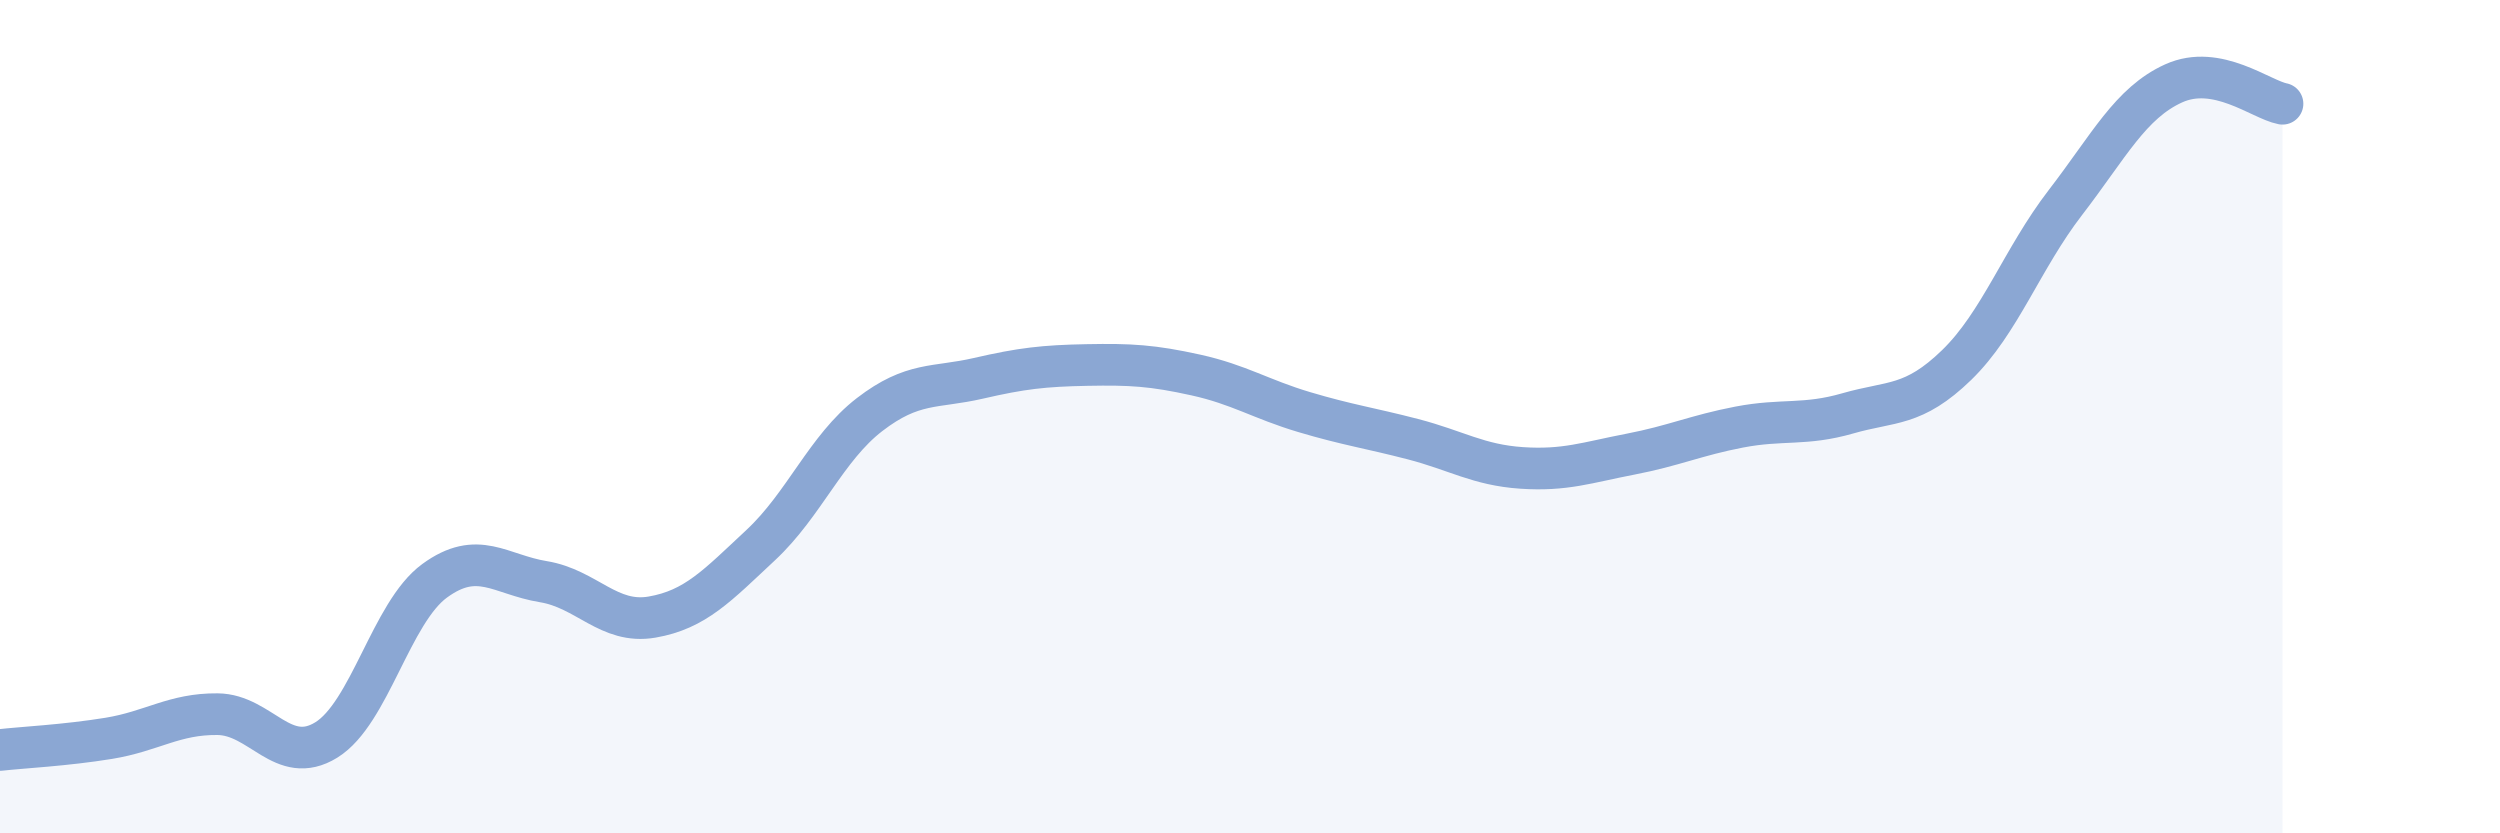
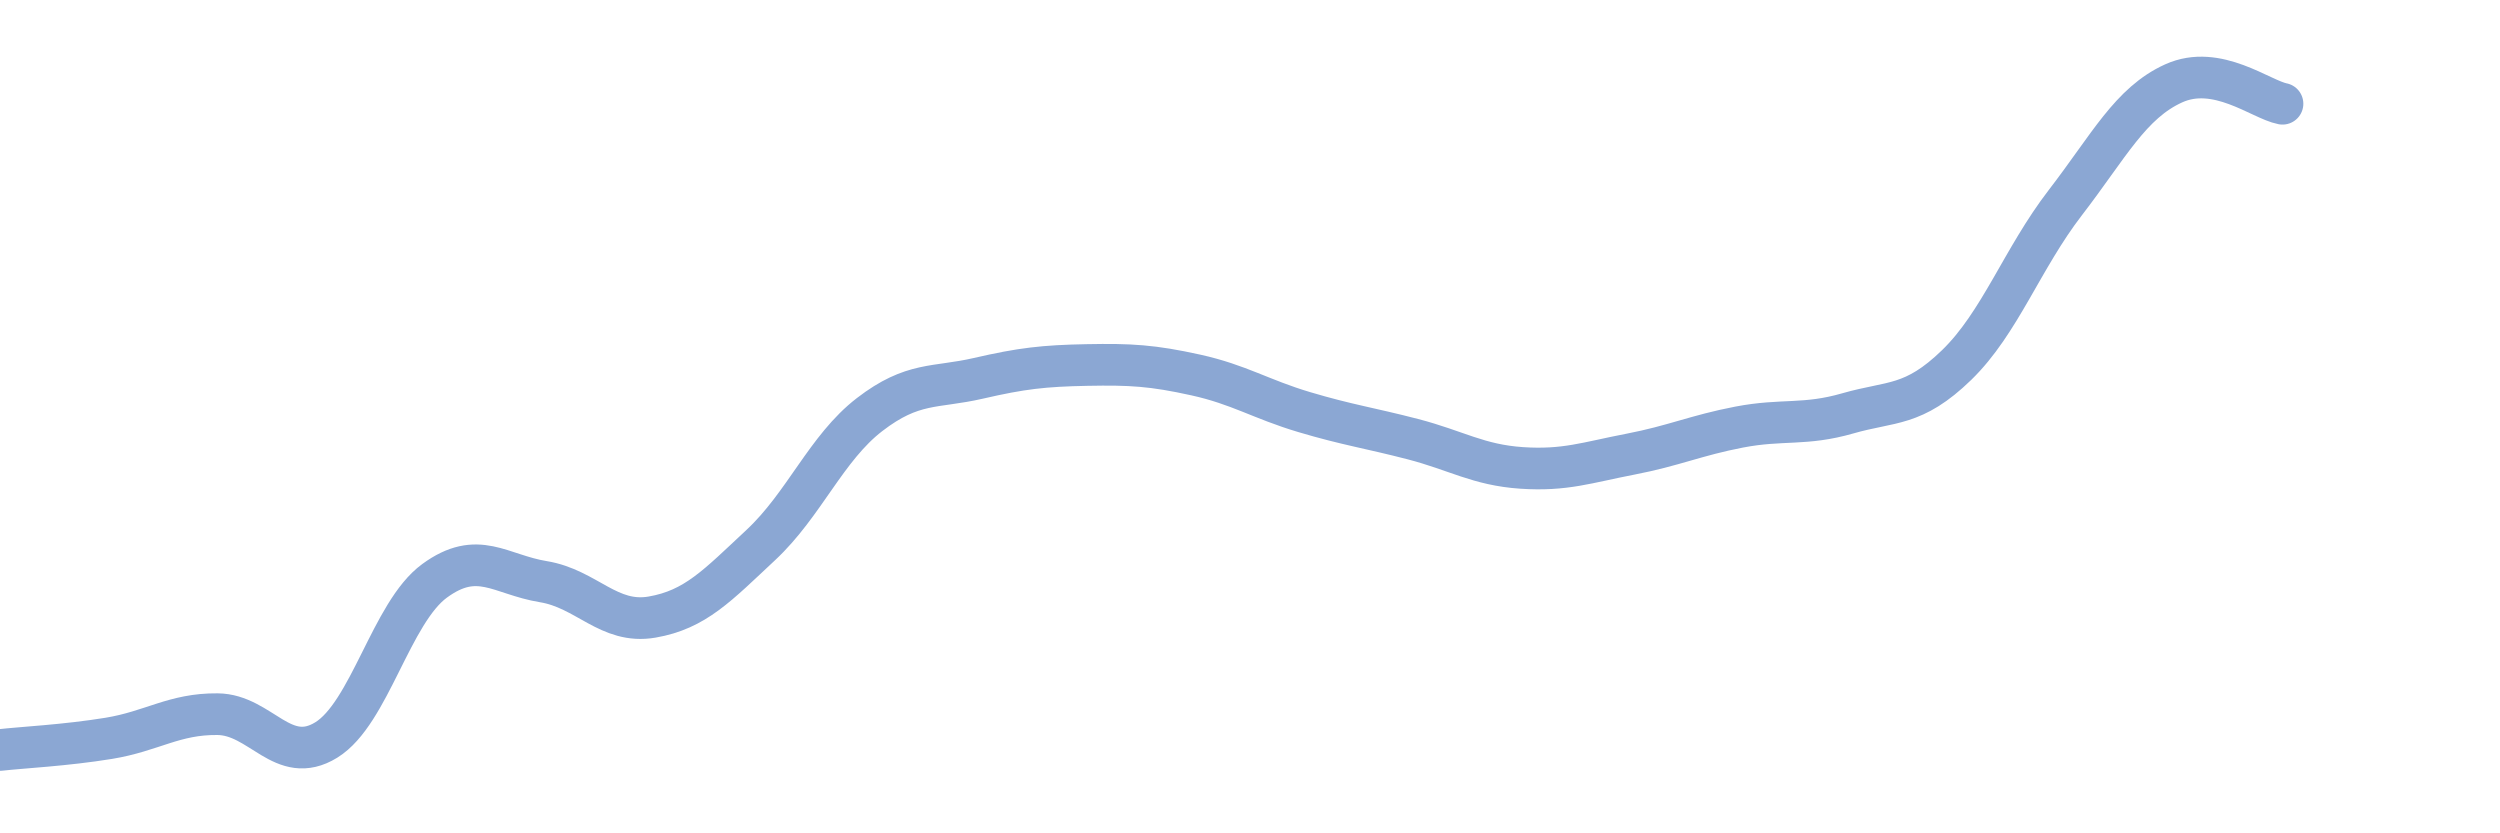
<svg xmlns="http://www.w3.org/2000/svg" width="60" height="20" viewBox="0 0 60 20">
-   <path d="M 0,18 C 0.52,17.94 1.57,17.89 2.61,17.72 C 3.65,17.55 4.18,17.13 5.22,17.14 C 6.26,17.15 6.79,18.4 7.83,17.76 C 8.87,17.12 9.39,14.7 10.43,13.94 C 11.47,13.18 12,13.79 13.04,13.96 C 14.08,14.13 14.61,14.99 15.65,14.81 C 16.69,14.63 17.22,14.05 18.26,13.08 C 19.3,12.11 19.83,10.75 20.87,9.95 C 21.91,9.15 22.44,9.32 23.48,9.08 C 24.52,8.84 25.05,8.78 26.09,8.76 C 27.13,8.74 27.66,8.77 28.7,9 C 29.74,9.23 30.26,9.58 31.3,9.89 C 32.34,10.2 32.87,10.27 33.91,10.54 C 34.95,10.81 35.48,11.16 36.52,11.23 C 37.56,11.3 38.09,11.1 39.13,10.9 C 40.17,10.7 40.7,10.45 41.74,10.25 C 42.78,10.05 43.31,10.22 44.35,9.92 C 45.39,9.62 45.92,9.77 46.96,8.76 C 48,7.75 48.53,6.21 49.57,4.86 C 50.61,3.51 51.13,2.47 52.17,2 C 53.21,1.53 54.26,2.39 54.78,2.49L54.78 20L0 20Z" fill="#8ba7d3" opacity="0.1" stroke-linecap="round" stroke-linejoin="round" />
  <path d="M 0,18 C 0.52,17.94 1.57,17.89 2.61,17.72 C 3.65,17.55 4.18,17.13 5.22,17.14 C 6.26,17.15 6.79,18.4 7.83,17.76 C 8.87,17.12 9.39,14.7 10.43,13.94 C 11.47,13.18 12,13.79 13.04,13.96 C 14.08,14.13 14.61,14.99 15.65,14.81 C 16.69,14.63 17.22,14.05 18.26,13.08 C 19.3,12.11 19.83,10.75 20.87,9.95 C 21.91,9.15 22.44,9.32 23.48,9.08 C 24.52,8.84 25.05,8.78 26.09,8.76 C 27.13,8.74 27.66,8.77 28.7,9 C 29.74,9.23 30.26,9.58 31.3,9.89 C 32.34,10.2 32.87,10.27 33.91,10.54 C 34.95,10.81 35.48,11.16 36.52,11.23 C 37.56,11.3 38.09,11.1 39.13,10.9 C 40.17,10.7 40.7,10.45 41.74,10.25 C 42.78,10.05 43.31,10.22 44.35,9.92 C 45.39,9.62 45.92,9.77 46.96,8.76 C 48,7.75 48.53,6.21 49.57,4.86 C 50.61,3.51 51.13,2.47 52.17,2 C 53.21,1.53 54.26,2.39 54.78,2.49" stroke="#8ba7d3" stroke-width="1" fill="none" stroke-linecap="round" stroke-linejoin="round" />
</svg>